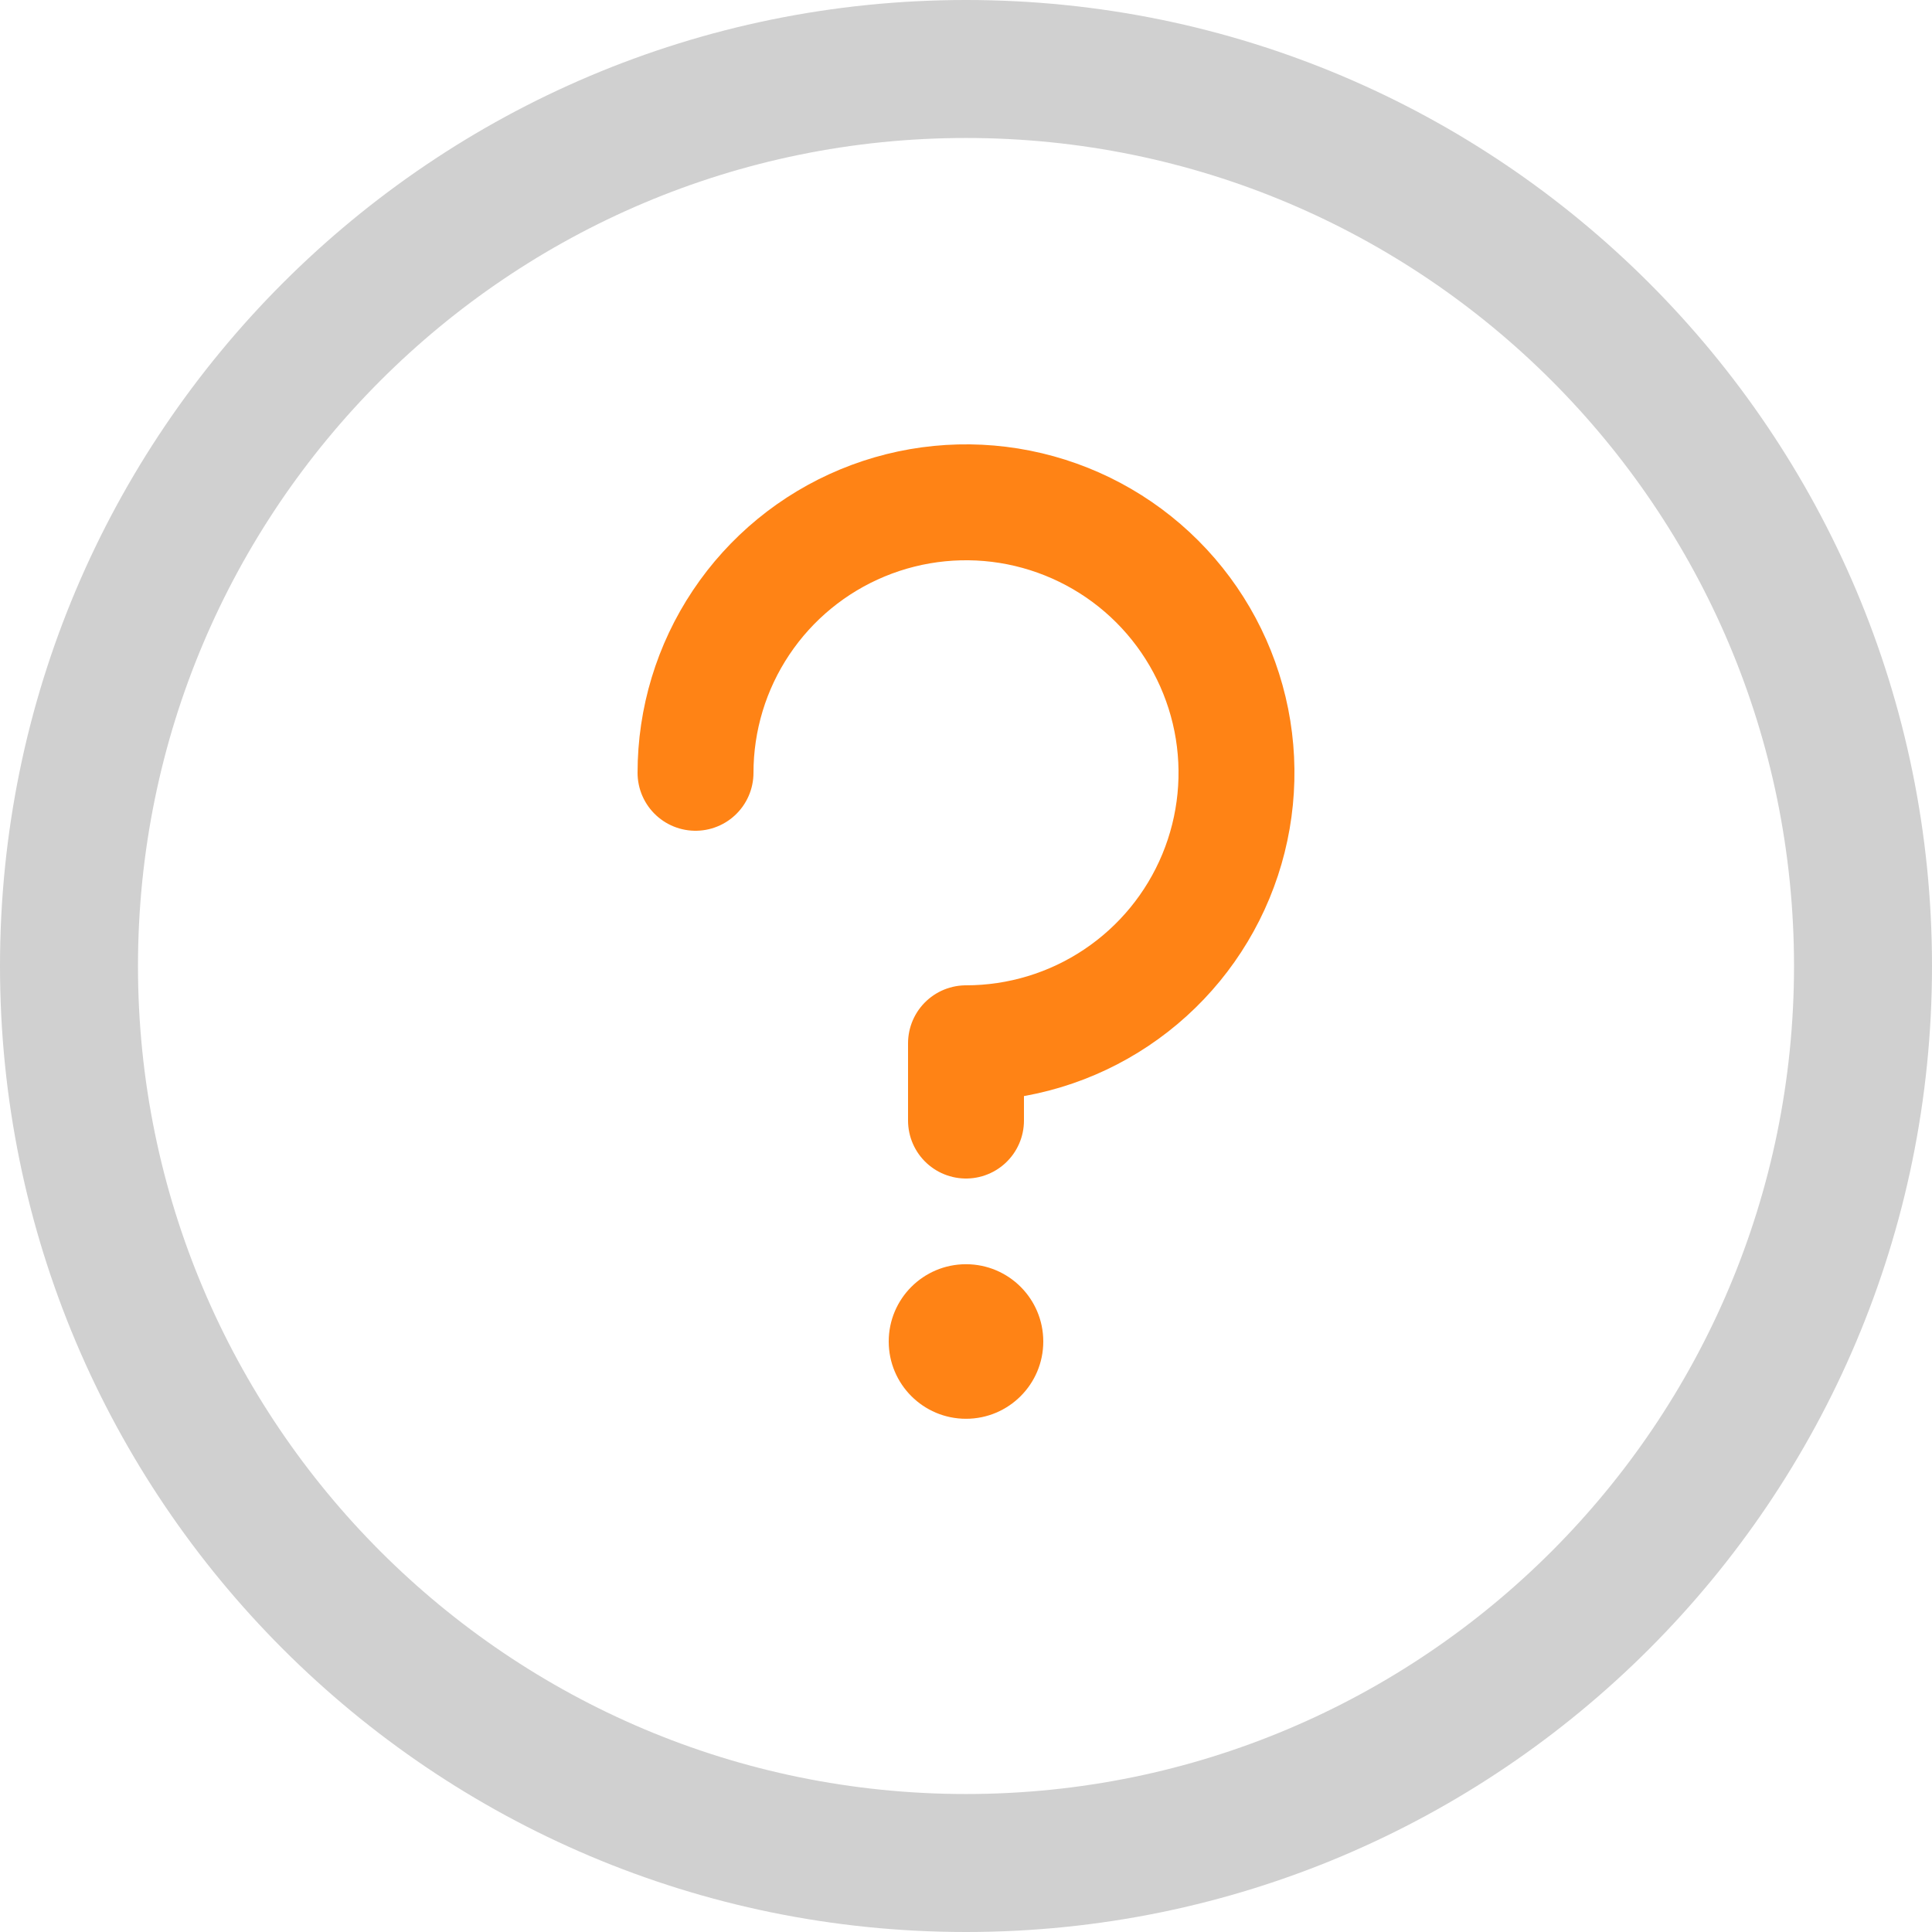
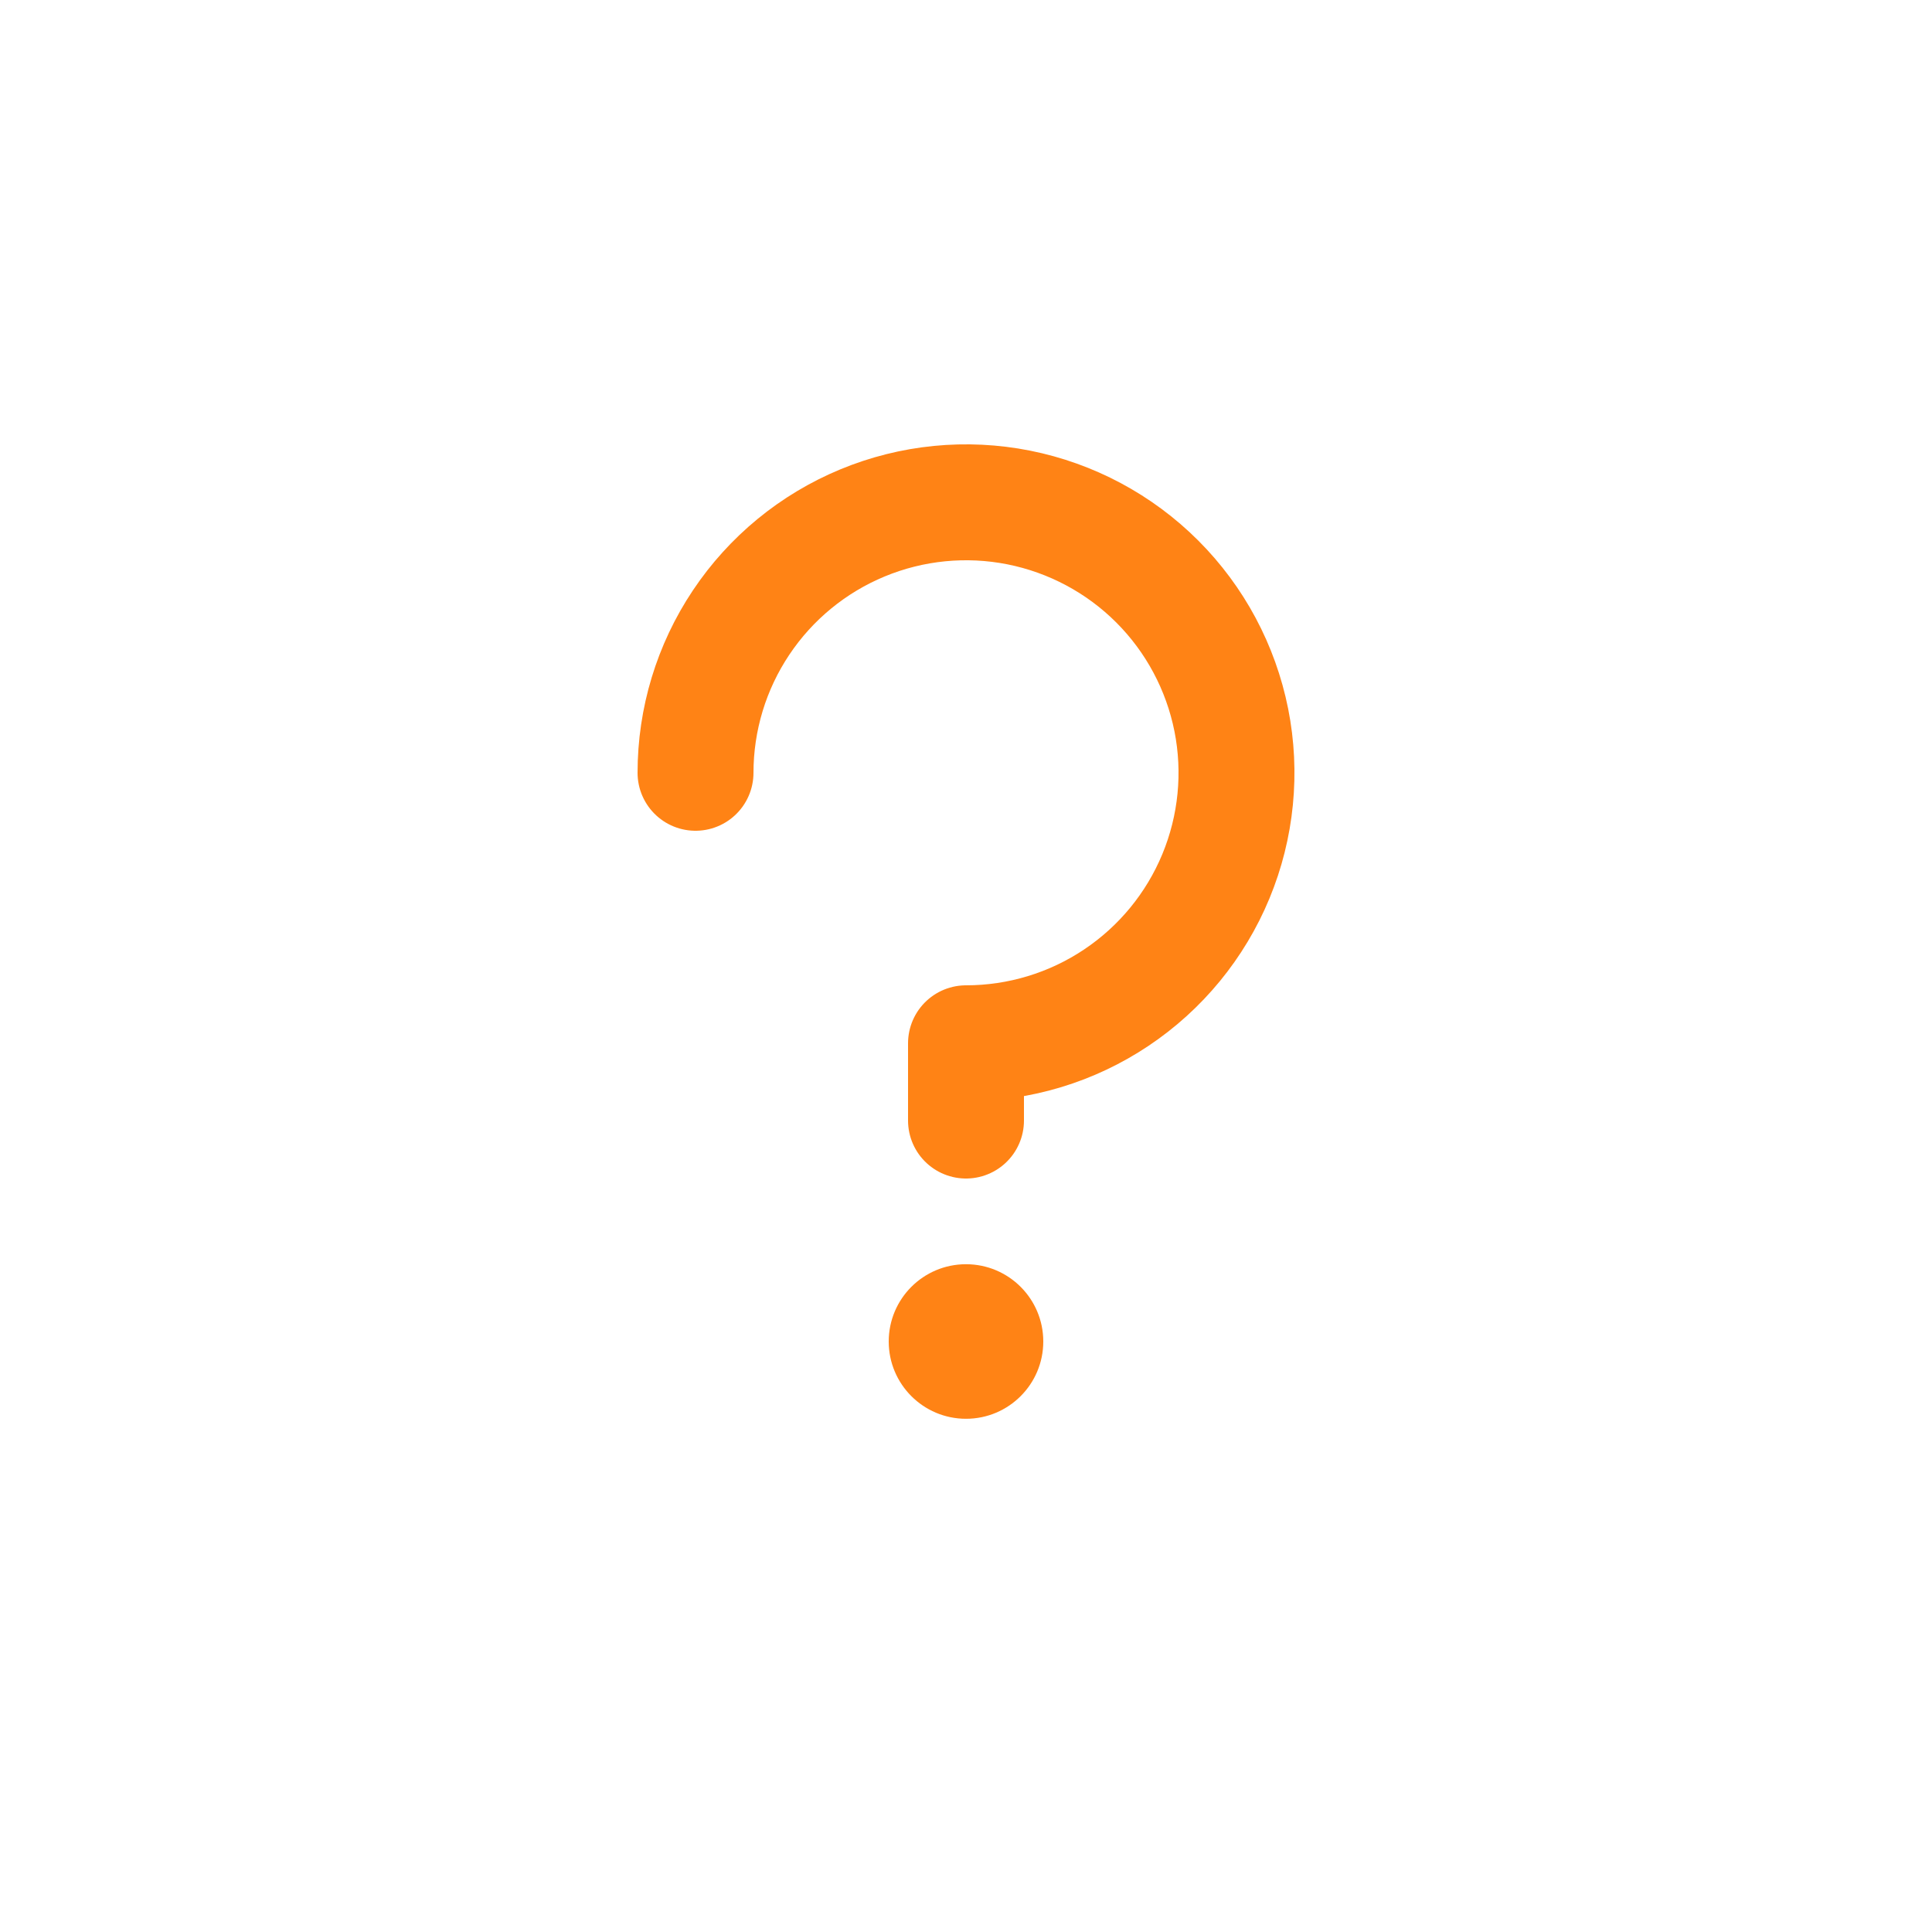
<svg xmlns="http://www.w3.org/2000/svg" width="50" height="50" viewBox="0 0 50 50" fill="none">
-   <path d="M50 25C50 38.807 38.807 50 25 50C11.193 50 0 38.807 0 25C0 11.193 11.193 0 25 0C38.807 0 50 11.193 50 25ZM46.429 25C46.429 13.166 36.834 3.571 25 3.571C13.166 3.571 3.571 13.166 3.571 25C3.571 36.834 13.166 46.429 25 46.429C36.834 46.429 46.429 36.834 46.429 25Z" fill="#D0D0D0" />
  <path d="M25 36.718C26.105 36.718 27 35.822 27 34.718C27 33.613 26.105 32.718 25 32.718C23.895 32.718 23 33.613 23 34.718C23 35.822 23.895 36.718 25 36.718Z" fill="#FF8315" />
  <path d="M25 29V27C26.384 27 27.738 26.59 28.889 25.82C30.04 25.051 30.937 23.958 31.467 22.679C31.997 21.4 32.136 19.992 31.866 18.634C31.595 17.276 30.929 16.029 29.95 15.05C28.971 14.071 27.724 13.405 26.366 13.134C25.008 12.864 23.6 13.003 22.321 13.533C21.042 14.063 19.949 14.96 19.18 16.111C18.41 17.262 18 18.616 18 20" stroke="#FF8315" stroke-width="3" stroke-linecap="round" stroke-linejoin="round" />
</svg>